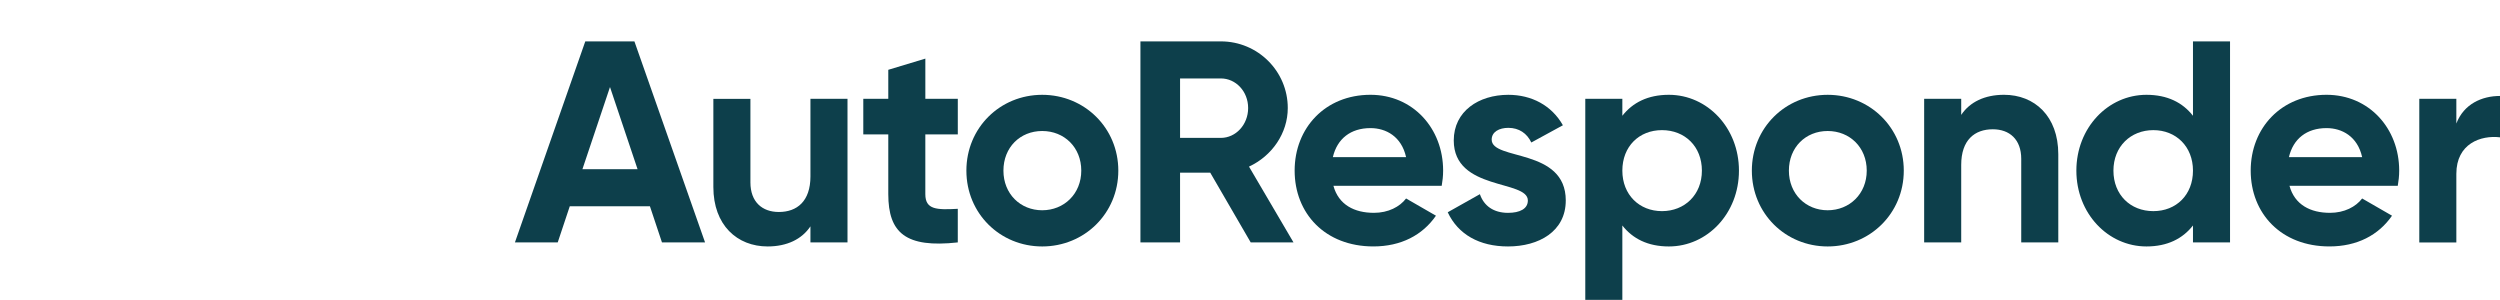
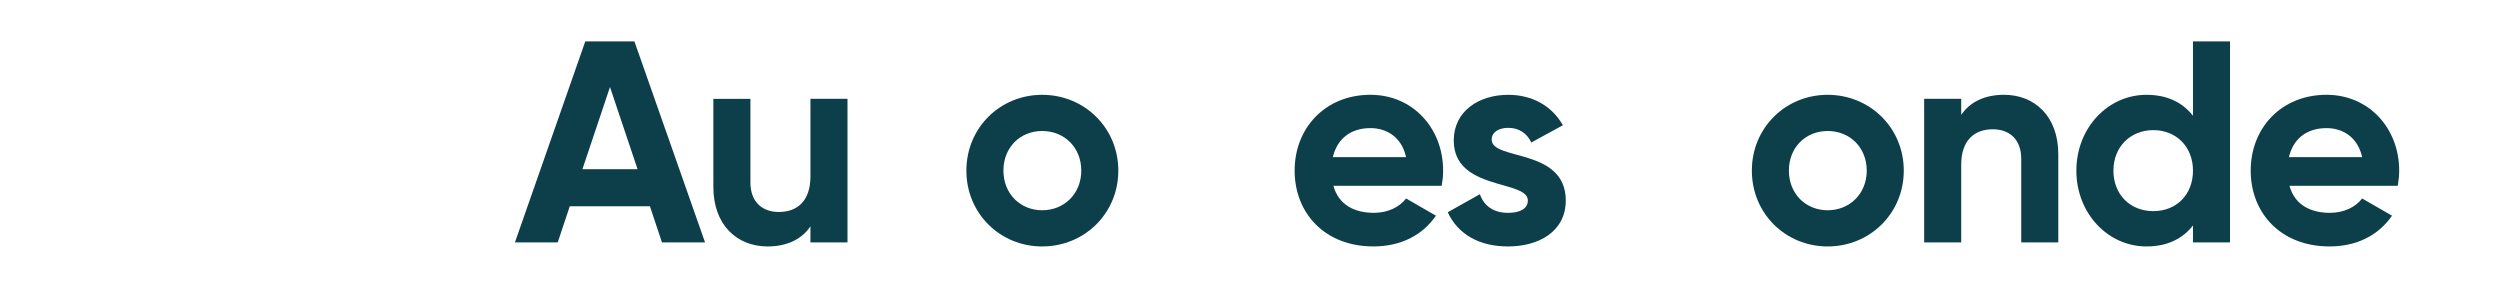
<svg xmlns="http://www.w3.org/2000/svg" xmlns:xlink="http://www.w3.org/1999/xlink" aria-label="AutoResponder logo" data-bbox="0.004 0 1554.366 186.44" data-type="ugc" preserveaspectratio="xMidYMid meet" role="img" viewBox="0 0 1554.37 186.44">
  <g>
    <defs>
      <lineargradient gradientunits="userSpaceOnUse" id="7c663921-0a74-49c5-b553-4aff5d5206e2_comp-lsi1pdc2" x1="208.77" x2="22.52" y1="47.58" y2="134.43">
        <stop offset="0" stop-color="#32e17d" />
        <stop offset="1" stop-color="#00bcc8" />
      </lineargradient>
      <lineargradient id="810a6f4a-0b2c-441a-b6b2-9b327c389dfc_comp-lsi1pdc2" x1="217.12" x2="30.87" xlink:href="#7c663921-0a74-49c5-b553-4aff5d5206e2_comp-lsi1pdc2" y1="65.48" y2="152.33" />
    </defs>
    <path d="M109.95 16.4C105.23 6.29 95.37 0 84.19 0S63.17 6.29 58.46 16.42L2.72 135.98c-5.11 10.95-2.89 23.55 5.65 32.09 8.55 8.55 21.15 10.76 32.09 5.65l76.13-35.53-12-25.75-76.13 35.51L84.21 28.42l65.22 139.84c2.4 5.16 7.53 8.2 12.87 8.2 2.02 0 4.05-.44 6-1.35 7.11-3.31 10.18-11.76 6.87-18.87L109.95 16.4Z" fill="url(#7c663921-0a74-49c5-b553-4aff5d5206e2_comp-lsi1pdc2)" />
    <path d="M242.22 37.84C237.21 15.2 218.26 0 195.08 0h-73.96l13.25 28.42h60.71c11.76 0 17.75 8.04 19.42 15.58 1.67 7.53-.35 17.35-11.02 22.33l-42.25 19.69 38.36 82.24c2.4 5.16 7.53 8.2 12.87 8.2 2.02 0 4.05-.44 6-1.35 7.11-3.31 10.18-11.76 6.87-18.87l-26.35-56.47 16.51-7.69c21-9.8 31.75-31.6 26.73-54.24Z" fill="url(#810a6f4a-0b2c-441a-b6b2-9b327c389dfc_comp-lsi1pdc2)" />
    <path d="M404.08 128.23h-49.82l-7.5 22.5h-26.61l43.75-125h30.54l43.93 125h-26.79l-7.5-22.5Zm-7.68-23.04-17.14-51.07-17.14 51.07h34.29Z" fill="#0d3f4b" />
    <path d="M526.93 61.44v89.29h-23.04v-10c-5.36 8.04-14.64 12.5-26.61 12.5-18.93 0-33.75-13.21-33.75-36.96V61.45h23.04v51.96c0 12.14 7.32 18.39 17.68 18.39 11.25 0 19.64-6.61 19.64-22.14V61.44h23.04Z" fill="#0d3f4b" />
-     <path d="M575.32 83.58v37.14c0 9.64 6.96 9.82 20.18 9.11v20.89c-32.32 3.57-43.21-5.89-43.21-30V83.58h-15.54V61.44h15.54V43.4l23.04-6.96v25h20.18v22.14h-20.18Z" fill="#0d3f4b" />
    <path d="M600.85 106.09c0-26.61 20.89-47.14 47.14-47.14s47.32 20.54 47.32 47.14-21.07 47.14-47.32 47.14-47.14-20.54-47.14-47.14Zm71.43 0c0-14.46-10.54-24.64-24.29-24.64s-24.11 10.18-24.11 24.64 10.54 24.64 24.11 24.64 24.29-10.18 24.29-24.64Z" fill="#0d3f4b" />
-     <path d="M752.45 107.34H733.7v43.39h-24.64v-125h50c23.04 0 41.61 18.57 41.61 41.43 0 15.71-9.82 29.82-24.11 36.43l27.68 47.14h-26.61l-25.18-43.39ZM733.7 85.73h25.36c9.29 0 16.97-8.21 16.97-18.57s-7.68-18.39-16.97-18.39H733.7v36.96Z" fill="#0d3f4b" />
    <path d="M854.23 132.33c8.93 0 16.07-3.75 20-8.93l18.57 10.71c-8.39 12.14-21.78 19.11-38.93 19.11-30 0-48.93-20.54-48.93-47.14s19.11-47.14 47.14-47.14c26.43 0 45.18 20.89 45.18 47.14 0 3.39-.36 6.43-.89 9.46h-67.32c3.22 11.79 13.04 16.79 25.18 16.79Zm20-34.64c-2.86-12.86-12.5-18.04-22.14-18.04-12.32 0-20.71 6.61-23.39 18.04h45.54Z" fill="#0d3f4b" />
    <path d="M973.51 124.66c0 19.29-16.79 28.57-35.89 28.57-17.86 0-31.07-7.5-37.5-21.25l20-11.25c2.5 7.32 8.57 11.61 17.5 11.61 7.32 0 12.32-2.5 12.32-7.68 0-13.04-46.07-5.89-46.07-37.32 0-18.21 15.54-28.39 33.93-28.39 14.46 0 26.96 6.61 33.93 18.93L952.09 88.6c-2.68-5.71-7.68-9.11-14.28-9.11-5.71 0-10.36 2.5-10.36 7.32 0 13.21 46.07 5 46.07 37.86Z" fill="#0d3f4b" />
-     <path d="M1081.19 106.09c0 26.61-19.64 47.14-43.57 47.14-13.03 0-22.5-4.82-28.93-13.04v46.25h-23.04v-125h23.04v10.54c6.43-8.21 15.89-13.04 28.93-13.04 23.93 0 43.57 20.54 43.57 47.14Zm-23.04 0c0-15-10.54-25.18-24.82-25.18s-24.64 10.18-24.64 25.18 10.54 25.18 24.64 25.18 24.82-10.18 24.82-25.18Z" fill="#0d3f4b" />
    <path d="M1089.21 106.09c0-26.61 20.89-47.14 47.14-47.14s47.32 20.54 47.32 47.14-21.07 47.14-47.32 47.14-47.14-20.54-47.14-47.14Zm71.43 0c0-14.46-10.54-24.64-24.29-24.64s-24.11 10.18-24.11 24.64 10.54 24.64 24.11 24.64 24.29-10.18 24.29-24.64Z" fill="#0d3f4b" />
    <path d="M1279.74 95.91v54.82h-23.04V98.77c0-12.14-7.32-18.39-17.68-18.39-11.25 0-19.64 6.61-19.64 22.14v48.21h-23.04V61.44h23.04v10c5.36-8.04 14.64-12.5 26.61-12.5 18.93 0 33.75 13.21 33.75 36.97Z" fill="#0d3f4b" />
    <path d="M1386.52 25.73v125h-23.04v-10.54c-6.43 8.21-15.89 13.04-28.93 13.04-23.93 0-43.57-20.54-43.57-47.14s19.64-47.14 43.57-47.14c13.04 0 22.5 4.82 28.93 13.04V25.73h23.04Zm-23.04 80.36c0-15-10.54-25.18-24.64-25.18s-24.82 10.18-24.82 25.18 10.54 25.18 24.82 25.18 24.64-10.18 24.64-25.18Z" fill="#0d3f4b" />
    <path d="M1448.66 132.33c8.93 0 16.07-3.75 20-8.93l18.57 10.71c-8.39 12.14-21.78 19.11-38.93 19.11-30 0-48.93-20.54-48.93-47.14s19.11-47.14 47.14-47.14c26.43 0 45.18 20.89 45.18 47.14 0 3.39-.36 6.43-.89 9.46h-67.32c3.22 11.79 13.04 16.79 25.18 16.79Zm20-34.64c-2.86-12.86-12.5-18.04-22.14-18.04-12.32 0-20.71 6.61-23.39 18.04h45.54Z" fill="#0d3f4b" />
-     <path d="M1554.37 59.66v25.72c-11.96-1.43-27.14 3.93-27.14 22.68v42.68h-23.04v-89.3h23.04V76.8c4.64-12.14 15.89-17.14 27.14-17.14Z" fill="#0d3f4b" />
  </g>
</svg>